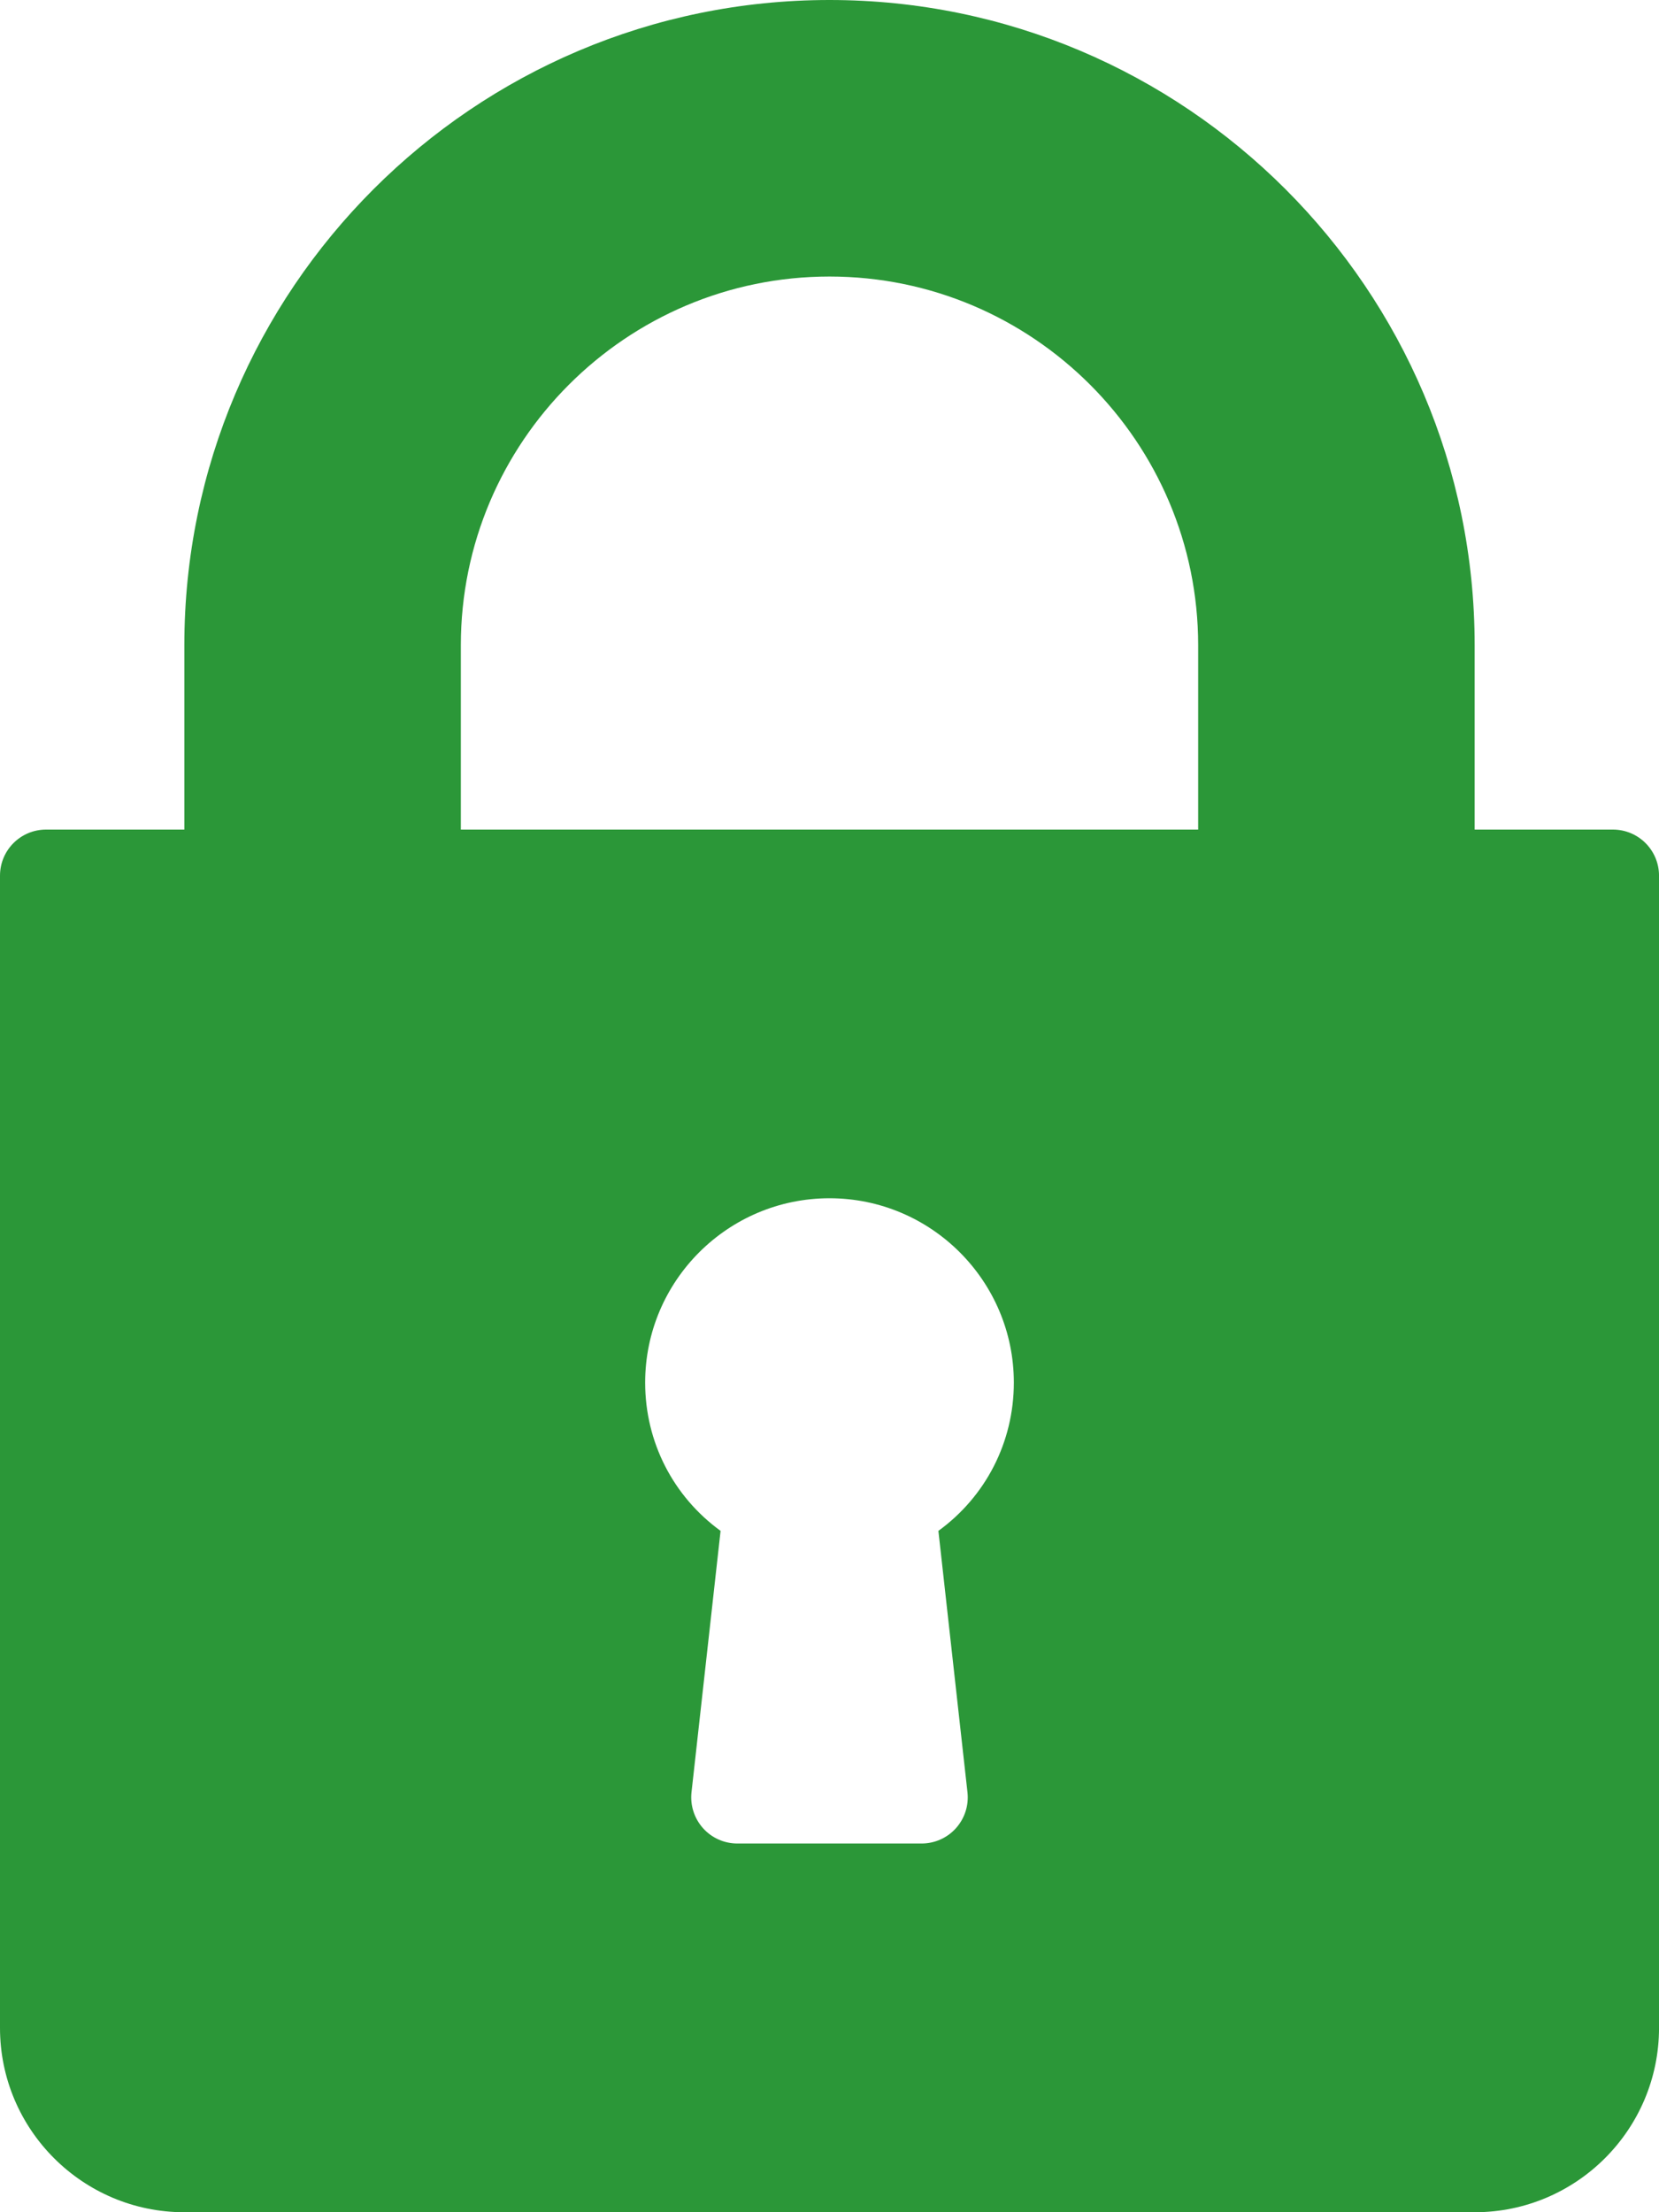
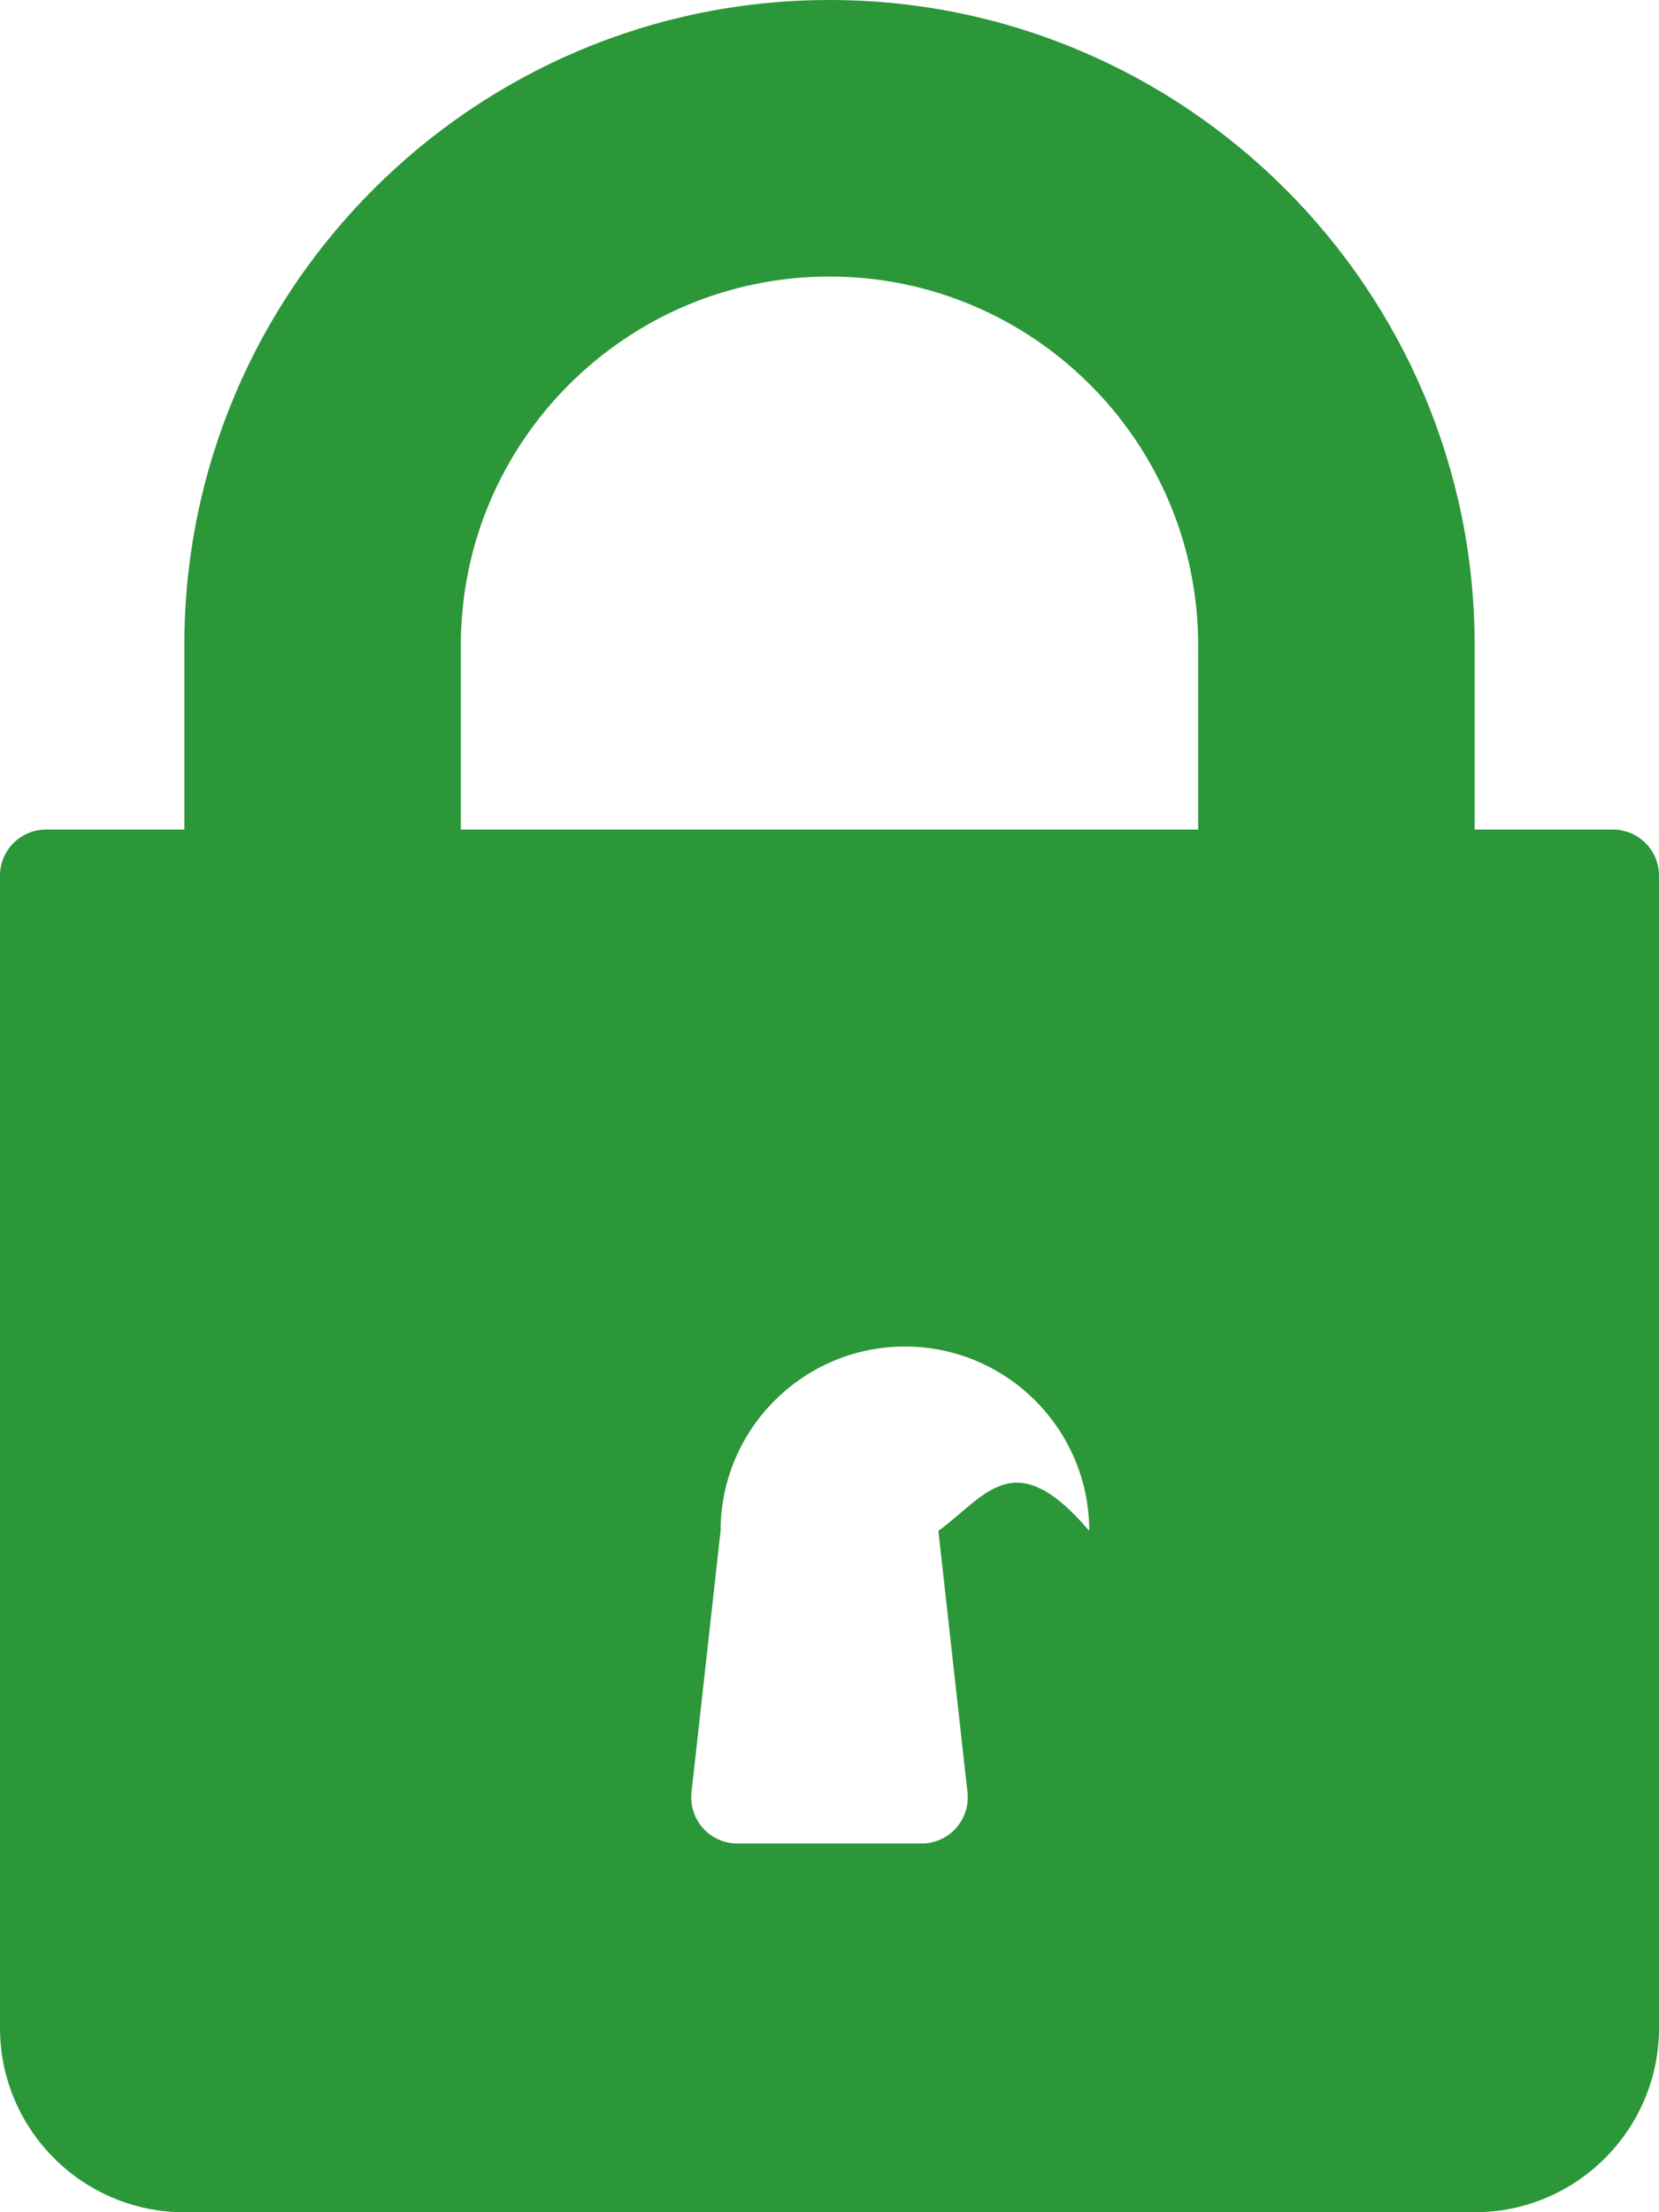
<svg xmlns="http://www.w3.org/2000/svg" version="1.1" id="iconpadlock" x="0px" y="0px" viewBox="15 146.001 78 104" enable-background="new 15 146.001 78 104" xml:space="preserve">
-   <path fill="#2B9738" d="M90.833,185.001h-6.5v-8.667c0-16.726-13.607-30.333-30.333-30.333s-30.333,13.607-30.333,30.333v8.667h-6.5  c-1.198,0-2.167,0.969-2.167,2.167v54.167c0,4.78,3.887,8.667,8.667,8.667h60.667c4.78,0,8.667-3.887,8.667-8.667v-54.167  C93,185.97,92.031,185.001,90.833,185.001z M59.12,217.97l1.367,12.291c0.068,0.611-0.129,1.225-0.54,1.684  c-0.41,0.459-0.999,0.722-1.614,0.722h-8.667c-0.616,0-1.204-0.262-1.614-0.722c-0.41-0.459-0.607-1.073-0.54-1.684l1.367-12.291  c-2.22-1.614-3.546-4.168-3.546-6.97c0-4.78,3.887-8.667,8.667-8.667s8.667,3.887,8.667,8.667  C62.667,213.802,61.34,216.356,59.12,217.97z M71.333,185.001H36.667v-8.667c0-9.557,7.776-17.333,17.333-17.333  s17.333,7.776,17.333,17.333V185.001z" />
+   <path fill="#2B9738" d="M90.833,185.001h-6.5v-8.667c0-16.726-13.607-30.333-30.333-30.333s-30.333,13.607-30.333,30.333v8.667h-6.5  c-1.198,0-2.167,0.969-2.167,2.167v54.167c0,4.78,3.887,8.667,8.667,8.667h60.667c4.78,0,8.667-3.887,8.667-8.667v-54.167  C93,185.97,92.031,185.001,90.833,185.001z M59.12,217.97l1.367,12.291c0.068,0.611-0.129,1.225-0.54,1.684  c-0.41,0.459-0.999,0.722-1.614,0.722h-8.667c-0.616,0-1.204-0.262-1.614-0.722c-0.41-0.459-0.607-1.073-0.54-1.684l1.367-12.291  c0-4.78,3.887-8.667,8.667-8.667s8.667,3.887,8.667,8.667  C62.667,213.802,61.34,216.356,59.12,217.97z M71.333,185.001H36.667v-8.667c0-9.557,7.776-17.333,17.333-17.333  s17.333,7.776,17.333,17.333V185.001z" />
</svg>